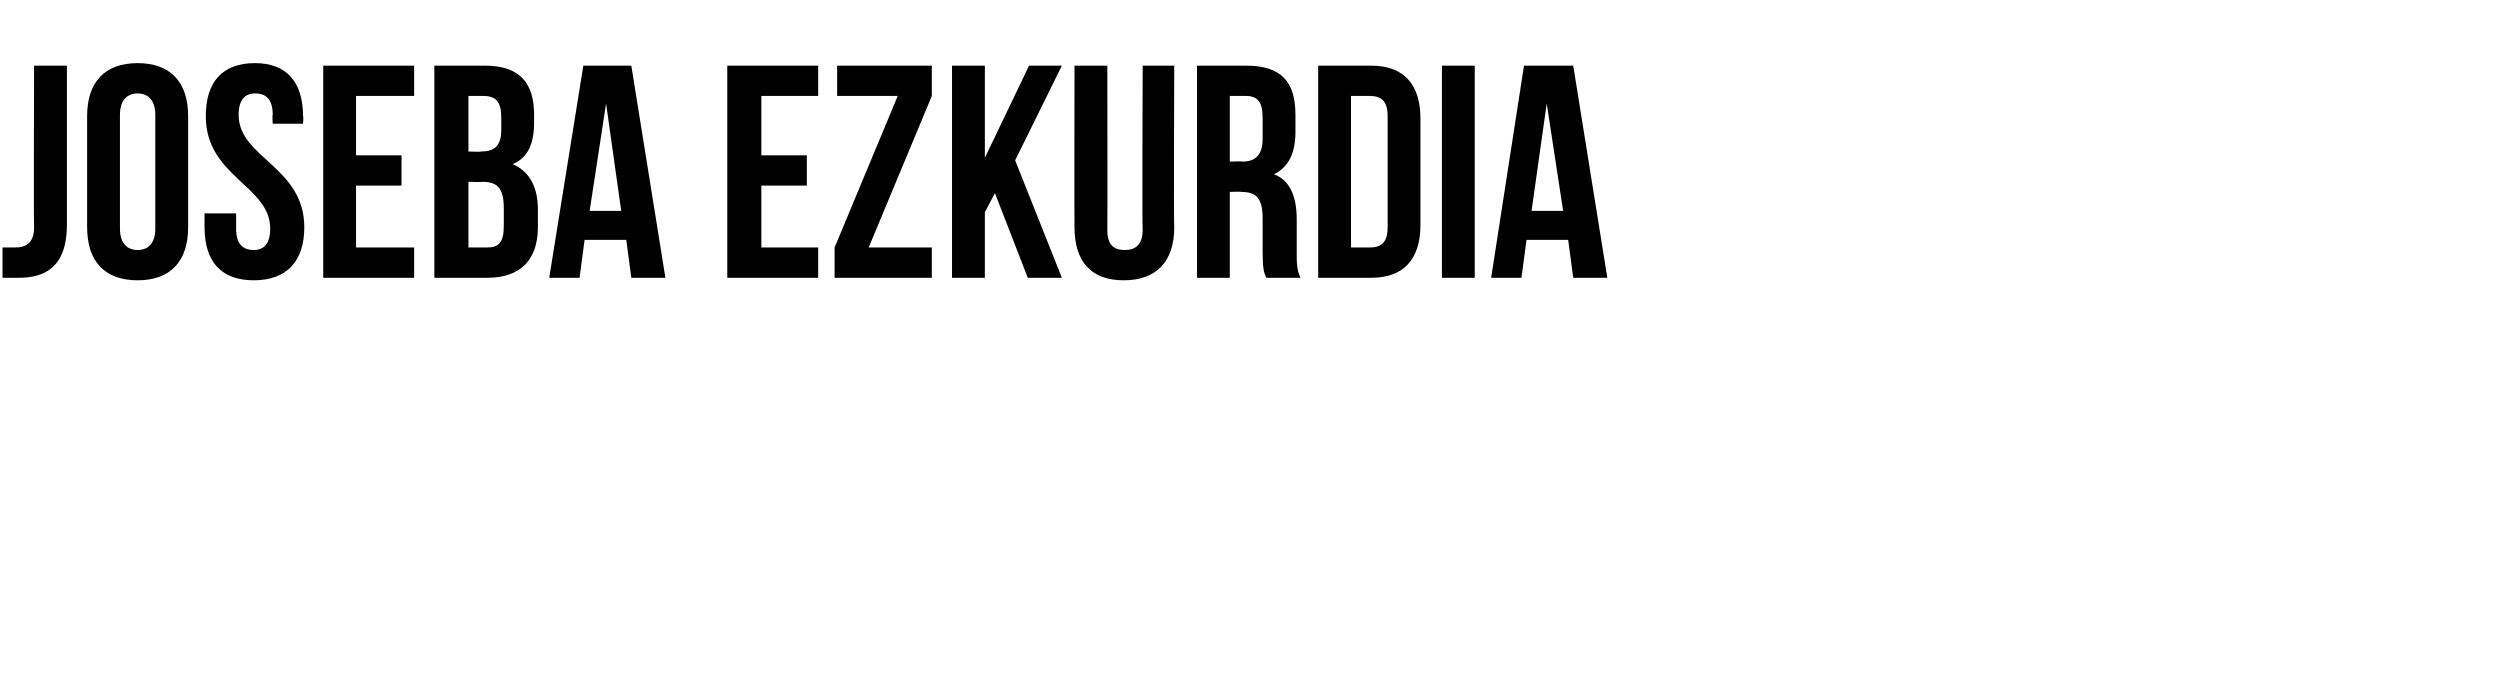
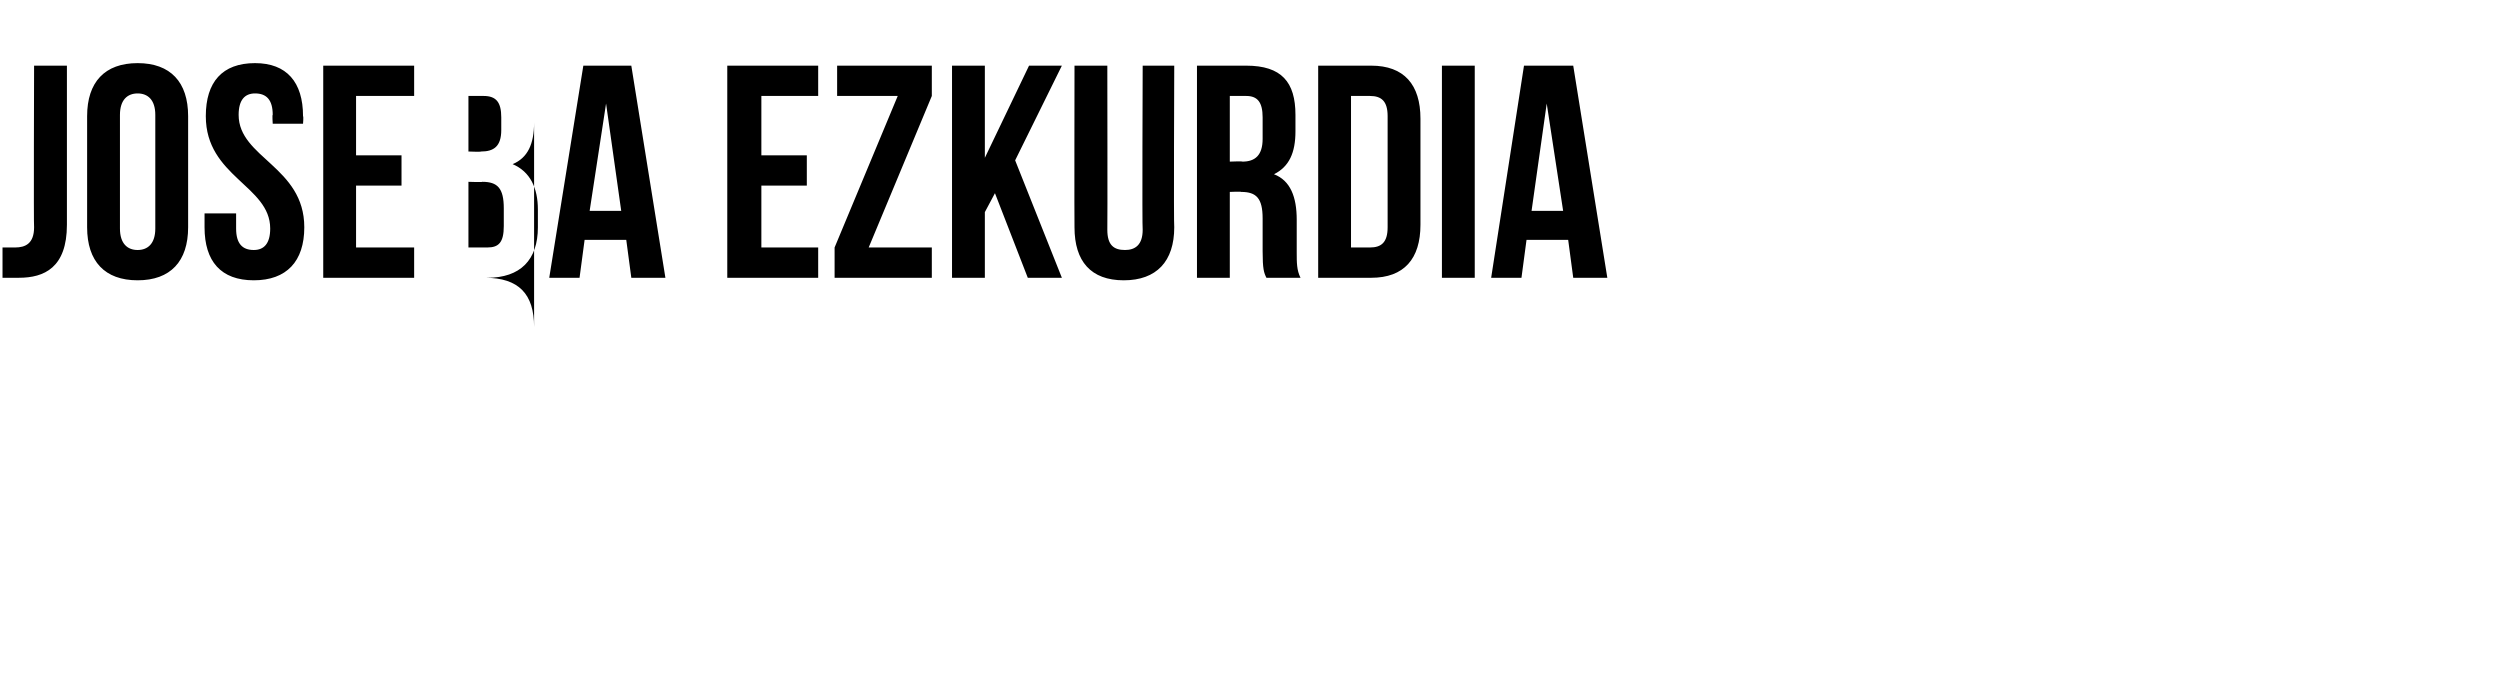
<svg xmlns="http://www.w3.org/2000/svg" version="1.1" width="198px" height="53.3px" viewBox="0 -4 198 53.3" style="top:-4px">
  <desc>JOSEBA EZKURDIA</desc>
  <defs />
  <g id="Polygon33663">
-     <path d="m.2 15.6c.3 0 .7 0 1 0c.8 0 1.5-.3 1.5-1.6c-.04.02 0-12.8 0-12.8l2.6 0c0 0 0 12.62 0 12.6c0 3.4-1.8 4.2-3.8 4.2c-.5 0-.8 0-1.3 0c0 0 0-2.4 0-2.4zm9.3-1.5c0 1.2.6 1.7 1.4 1.7c.8 0 1.4-.5 1.4-1.7c0 0 0-9 0-9c0-1.2-.6-1.7-1.4-1.7c-.8 0-1.4.5-1.4 1.7c0 0 0 9 0 9zm-2.6-8.9c0-2.7 1.4-4.2 4-4.2c2.6 0 4 1.5 4 4.2c0 0 0 8.8 0 8.8c0 2.7-1.4 4.2-4 4.2c-2.6 0-4-1.5-4-4.2c0 0 0-8.8 0-8.8zm13.3-4.2c2.5 0 3.8 1.5 3.8 4.2c.05.03 0 .6 0 .6l-2.4 0c0 0-.05-.74 0-.7c0-1.2-.5-1.7-1.4-1.7c-.8 0-1.3.5-1.3 1.7c0 3.4 5.2 4.1 5.2 8.9c0 2.7-1.4 4.2-4 4.2c-2.6 0-3.9-1.5-3.9-4.2c0-.03 0-1.1 0-1.1l2.5 0c0 0 0 1.24 0 1.2c0 1.2.5 1.7 1.4 1.7c.8 0 1.3-.5 1.3-1.7c0-3.4-5.1-4.1-5.1-8.9c0-2.7 1.3-4.2 3.9-4.2zm8 7.3l3.6 0l0 2.4l-3.6 0l0 4.9l4.6 0l0 2.4l-7.2 0l0-16.8l7.2 0l0 2.4l-4.6 0l0 4.7zm14.1-3.2c0 0 0 .6 0 .6c0 1.7-.5 2.8-1.7 3.3c1.4.6 2 1.9 2 3.6c0 0 0 1.4 0 1.4c0 2.6-1.4 4-4 4c-.03 0-4.2 0-4.2 0l0-16.8c0 0 4 0 4 0c2.7 0 3.9 1.3 3.9 3.9zm-5.2 5.3l0 5.2c0 0 1.47 0 1.5 0c.9 0 1.3-.4 1.3-1.7c0 0 0-1.4 0-1.4c0-1.6-.5-2.1-1.7-2.1c.03.04-1.1 0-1.1 0zm0-6.8l0 4.4c0 0 .99.04 1 0c1 0 1.6-.4 1.6-1.7c0 0 0-1 0-1c0-1.2-.4-1.7-1.4-1.7c.03 0-1.2 0-1.2 0zm15.6 14.4l-2.7 0l-.4-3l-3.3 0l-.4 3l-2.4 0l2.7-16.8l3.8 0l2.7 16.8zm-6-5.3l2.5 0l-1.2-8.5l-1.3 8.5zm13.6-4.4l3.6 0l0 2.4l-3.6 0l0 4.9l4.5 0l0 2.4l-7.2 0l0-16.8l7.2 0l0 2.4l-4.5 0l0 4.7zm13.5-7.1l0 2.4l-5 12l5 0l0 2.4l-7.7 0l0-2.4l5-12l-4.8 0l0-2.4l7.5 0zm5 10.1l-.8 1.5l0 5.2l-2.6 0l0-16.8l2.6 0l0 7.3l3.5-7.3l2.6 0l-3.7 7.5l3.7 9.3l-2.7 0l-2.6-6.7zm8.9-10.1c0 0 .02 12.96 0 13c0 1.2.5 1.6 1.4 1.6c.8 0 1.4-.4 1.4-1.6c-.05-.04 0-13 0-13l2.5 0c0 0-.05 12.79 0 12.8c0 2.7-1.4 4.2-4 4.2c-2.6 0-3.9-1.5-3.9-4.2c-.02-.01 0-12.8 0-12.8l2.6 0zm12.6 16.8c-.2-.4-.3-.7-.3-2.1c0 0 0-2.6 0-2.6c0-1.6-.5-2.1-1.7-2.1c0-.04-.9 0-.9 0l0 6.8l-2.6 0l0-16.8c0 0 3.93 0 3.9 0c2.8 0 3.9 1.3 3.9 3.9c0 0 0 1.3 0 1.3c0 1.7-.5 2.8-1.7 3.4c1.3.5 1.8 1.8 1.8 3.6c0 0 0 2.6 0 2.6c0 .8 0 1.4.3 2c0 0-2.7 0-2.7 0zm-2.9-14.4l0 5.2c0 0 1.02-.04 1 0c1 0 1.6-.5 1.6-1.8c0 0 0-1.7 0-1.7c0-1.2-.4-1.7-1.3-1.7c-.04 0-1.3 0-1.3 0zm7-2.4c0 0 4.17 0 4.2 0c2.6 0 3.9 1.5 3.9 4.2c0 0 0 8.4 0 8.4c0 2.7-1.3 4.2-3.9 4.2c-.03 0-4.2 0-4.2 0l0-16.8zm2.6 2.4l0 12c0 0 1.53 0 1.5 0c.9 0 1.4-.4 1.4-1.6c0 0 0-8.8 0-8.8c0-1.2-.5-1.6-1.4-1.6c.03 0-1.5 0-1.5 0zm7.2-2.4l2.6 0l0 16.8l-2.6 0l0-16.8zm13.1 16.8l-2.7 0l-.4-3l-3.3 0l-.4 3l-2.4 0l2.6-16.8l3.9 0l2.7 16.8zm-6-5.3l2.5 0l-1.3-8.5l-1.2 8.5z" stroke="none" fill="#000" />
+     <path d="m.2 15.6c.3 0 .7 0 1 0c.8 0 1.5-.3 1.5-1.6c-.04.02 0-12.8 0-12.8l2.6 0c0 0 0 12.62 0 12.6c0 3.4-1.8 4.2-3.8 4.2c-.5 0-.8 0-1.3 0c0 0 0-2.4 0-2.4zm9.3-1.5c0 1.2.6 1.7 1.4 1.7c.8 0 1.4-.5 1.4-1.7c0 0 0-9 0-9c0-1.2-.6-1.7-1.4-1.7c-.8 0-1.4.5-1.4 1.7c0 0 0 9 0 9zm-2.6-8.9c0-2.7 1.4-4.2 4-4.2c2.6 0 4 1.5 4 4.2c0 0 0 8.8 0 8.8c0 2.7-1.4 4.2-4 4.2c-2.6 0-4-1.5-4-4.2c0 0 0-8.8 0-8.8zm13.3-4.2c2.5 0 3.8 1.5 3.8 4.2c.05.03 0 .6 0 .6l-2.4 0c0 0-.05-.74 0-.7c0-1.2-.5-1.7-1.4-1.7c-.8 0-1.3.5-1.3 1.7c0 3.4 5.2 4.1 5.2 8.9c0 2.7-1.4 4.2-4 4.2c-2.6 0-3.9-1.5-3.9-4.2c0-.03 0-1.1 0-1.1l2.5 0c0 0 0 1.24 0 1.2c0 1.2.5 1.7 1.4 1.7c.8 0 1.3-.5 1.3-1.7c0-3.4-5.1-4.1-5.1-8.9c0-2.7 1.3-4.2 3.9-4.2zm8 7.3l3.6 0l0 2.4l-3.6 0l0 4.9l4.6 0l0 2.4l-7.2 0l0-16.8l7.2 0l0 2.4l-4.6 0l0 4.7zm14.1-3.2c0 0 0 .6 0 .6c0 1.7-.5 2.8-1.7 3.3c1.4.6 2 1.9 2 3.6c0 0 0 1.4 0 1.4c0 2.6-1.4 4-4 4c-.03 0-4.2 0-4.2 0c0 0 4 0 4 0c2.7 0 3.9 1.3 3.9 3.9zm-5.2 5.3l0 5.2c0 0 1.47 0 1.5 0c.9 0 1.3-.4 1.3-1.7c0 0 0-1.4 0-1.4c0-1.6-.5-2.1-1.7-2.1c.03.04-1.1 0-1.1 0zm0-6.8l0 4.4c0 0 .99.04 1 0c1 0 1.6-.4 1.6-1.7c0 0 0-1 0-1c0-1.2-.4-1.7-1.4-1.7c.03 0-1.2 0-1.2 0zm15.6 14.4l-2.7 0l-.4-3l-3.3 0l-.4 3l-2.4 0l2.7-16.8l3.8 0l2.7 16.8zm-6-5.3l2.5 0l-1.2-8.5l-1.3 8.5zm13.6-4.4l3.6 0l0 2.4l-3.6 0l0 4.9l4.5 0l0 2.4l-7.2 0l0-16.8l7.2 0l0 2.4l-4.5 0l0 4.7zm13.5-7.1l0 2.4l-5 12l5 0l0 2.4l-7.7 0l0-2.4l5-12l-4.8 0l0-2.4l7.5 0zm5 10.1l-.8 1.5l0 5.2l-2.6 0l0-16.8l2.6 0l0 7.3l3.5-7.3l2.6 0l-3.7 7.5l3.7 9.3l-2.7 0l-2.6-6.7zm8.9-10.1c0 0 .02 12.96 0 13c0 1.2.5 1.6 1.4 1.6c.8 0 1.4-.4 1.4-1.6c-.05-.04 0-13 0-13l2.5 0c0 0-.05 12.79 0 12.8c0 2.7-1.4 4.2-4 4.2c-2.6 0-3.9-1.5-3.9-4.2c-.02-.01 0-12.8 0-12.8l2.6 0zm12.6 16.8c-.2-.4-.3-.7-.3-2.1c0 0 0-2.6 0-2.6c0-1.6-.5-2.1-1.7-2.1c0-.04-.9 0-.9 0l0 6.8l-2.6 0l0-16.8c0 0 3.93 0 3.9 0c2.8 0 3.9 1.3 3.9 3.9c0 0 0 1.3 0 1.3c0 1.7-.5 2.8-1.7 3.4c1.3.5 1.8 1.8 1.8 3.6c0 0 0 2.6 0 2.6c0 .8 0 1.4.3 2c0 0-2.7 0-2.7 0zm-2.9-14.4l0 5.2c0 0 1.02-.04 1 0c1 0 1.6-.5 1.6-1.8c0 0 0-1.7 0-1.7c0-1.2-.4-1.7-1.3-1.7c-.04 0-1.3 0-1.3 0zm7-2.4c0 0 4.17 0 4.2 0c2.6 0 3.9 1.5 3.9 4.2c0 0 0 8.4 0 8.4c0 2.7-1.3 4.2-3.9 4.2c-.03 0-4.2 0-4.2 0l0-16.8zm2.6 2.4l0 12c0 0 1.53 0 1.5 0c.9 0 1.4-.4 1.4-1.6c0 0 0-8.8 0-8.8c0-1.2-.5-1.6-1.4-1.6c.03 0-1.5 0-1.5 0zm7.2-2.4l2.6 0l0 16.8l-2.6 0l0-16.8zm13.1 16.8l-2.7 0l-.4-3l-3.3 0l-.4 3l-2.4 0l2.6-16.8l3.9 0l2.7 16.8zm-6-5.3l2.5 0l-1.3-8.5l-1.2 8.5z" stroke="none" fill="#000" />
  </g>
</svg>